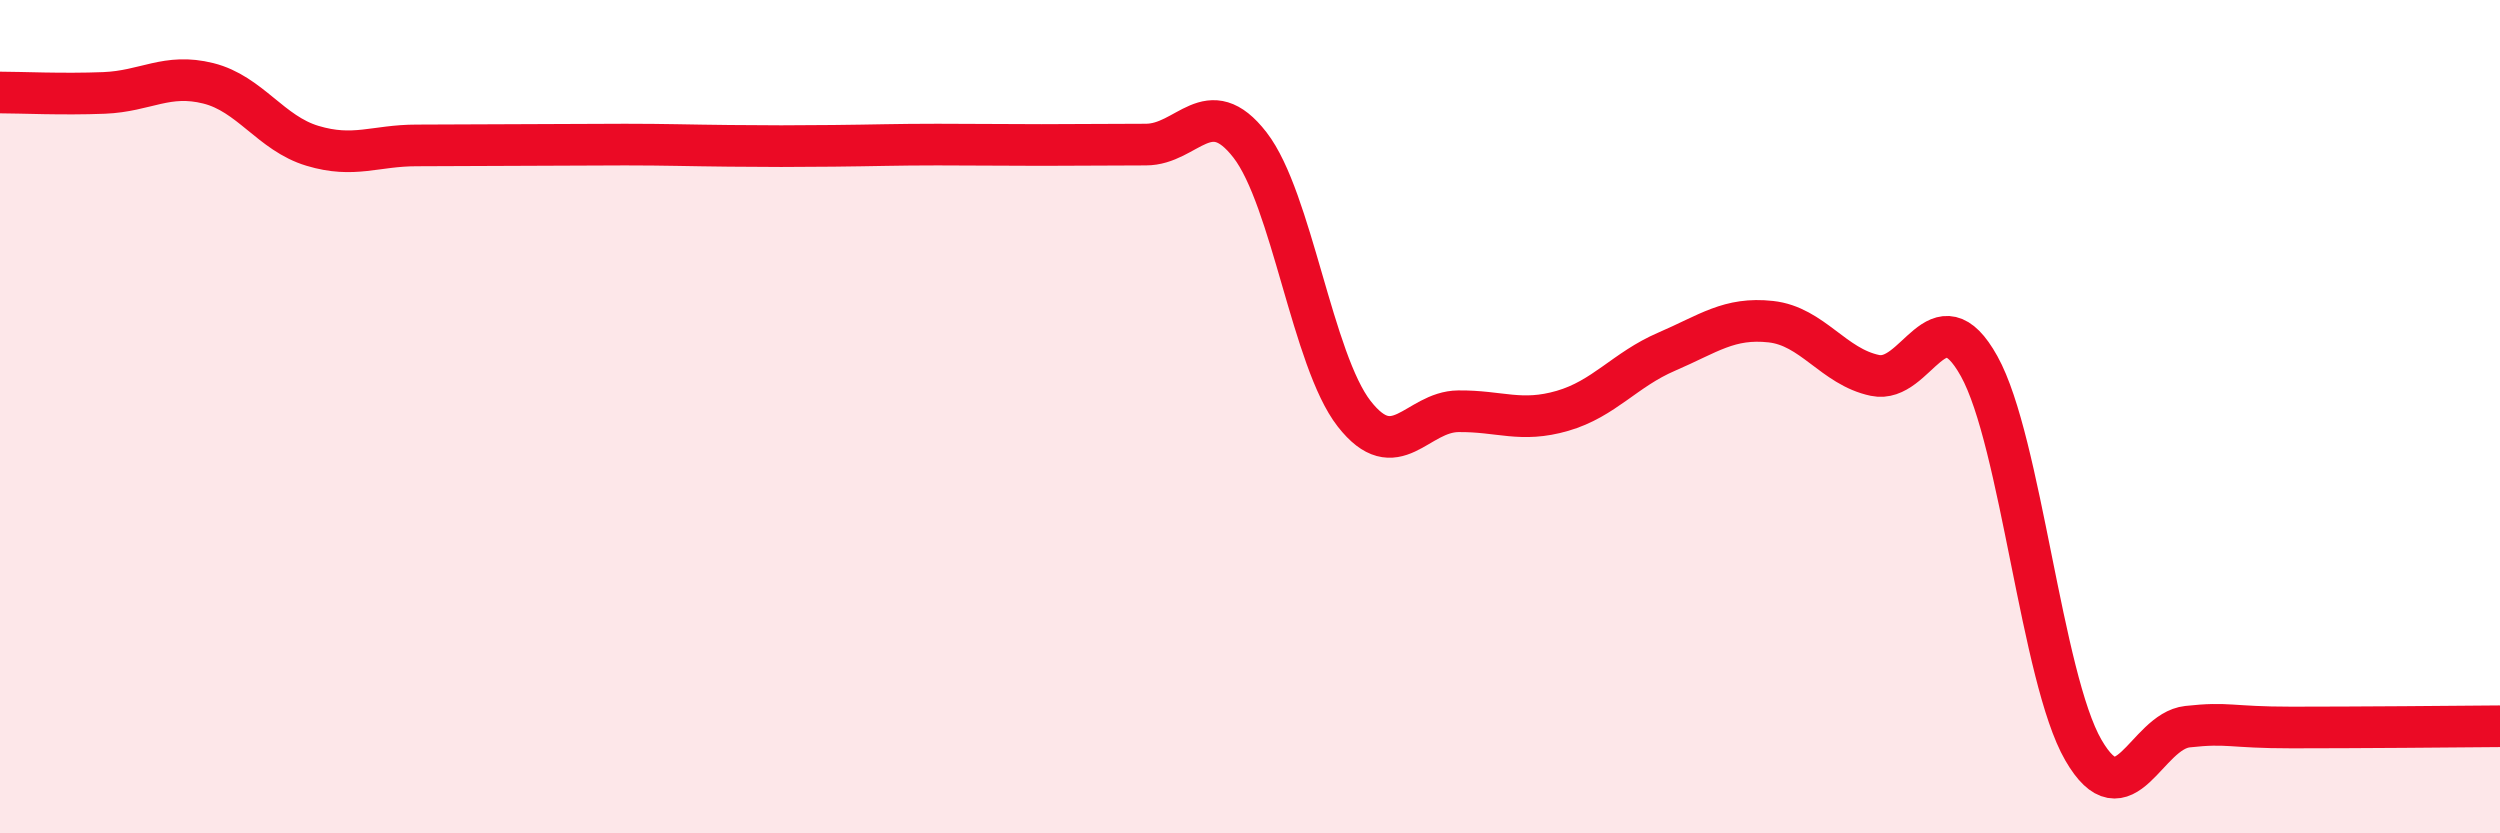
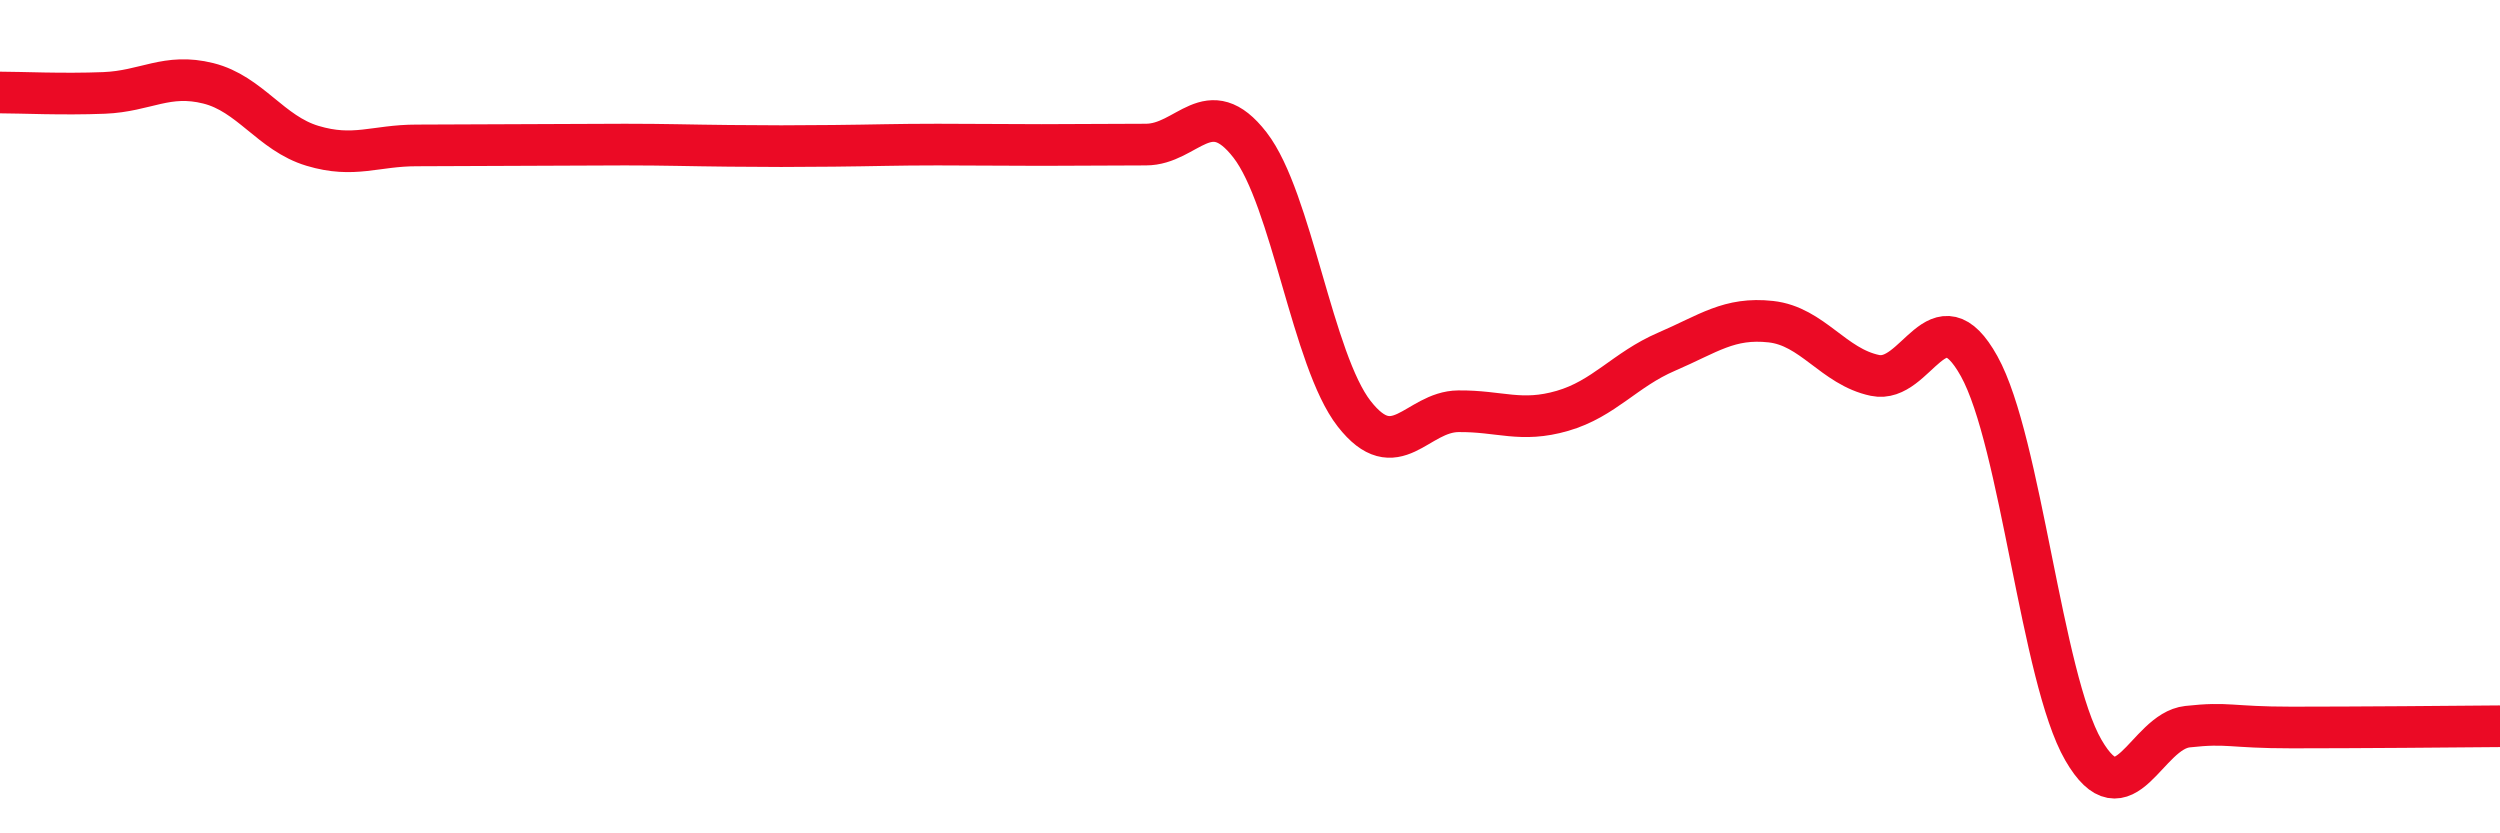
<svg xmlns="http://www.w3.org/2000/svg" width="60" height="20" viewBox="0 0 60 20">
-   <path d="M 0,2.22 C 0.5,2.22 1.5,2.27 2.5,2.23 C 3.5,2.19 4,1.75 5,2 C 6,2.25 6.5,3.2 7.5,3.5 C 8.5,3.8 9,3.49 10,3.49 C 11,3.49 11.5,3.48 12.5,3.48 C 13.5,3.48 14,3.47 15,3.47 C 16,3.47 16.5,3.49 17.5,3.5 C 18.5,3.51 19,3.51 20,3.5 C 21,3.49 21.5,3.47 22.5,3.47 C 23.5,3.47 24,3.48 25,3.48 C 26,3.48 26.5,3.47 27.5,3.47 C 28.5,3.47 29,2.19 30,3.48 C 31,4.77 31.5,8.65 32.5,9.93 C 33.5,11.21 34,9.88 35,9.87 C 36,9.86 36.5,10.15 37.5,9.86 C 38.5,9.57 39,8.87 40,8.44 C 41,8.01 41.5,7.61 42.5,7.72 C 43.5,7.83 44,8.8 45,9.01 C 46,9.22 46.5,6.99 47.5,8.79 C 48.5,10.59 49,16.27 50,18 C 51,19.73 51.5,17.55 52.5,17.44 C 53.5,17.33 53.5,17.46 55,17.46 C 56.5,17.46 59,17.44 60,17.43L60 20L0 20Z" fill="#EB0A25" opacity="0.1" stroke-linecap="round" stroke-linejoin="round" />
  <path d="M 0,2.22 C 0.5,2.22 1.5,2.27 2.5,2.23 C 3.5,2.19 4,1.75 5,2 C 6,2.25 6.5,3.2 7.5,3.5 C 8.5,3.8 9,3.49 10,3.49 C 11,3.49 11.5,3.48 12.5,3.48 C 13.5,3.48 14,3.47 15,3.47 C 16,3.47 16.5,3.49 17.5,3.5 C 18.5,3.51 19,3.51 20,3.5 C 21,3.49 21.5,3.47 22.5,3.47 C 23.5,3.47 24,3.48 25,3.48 C 26,3.48 26.5,3.47 27.5,3.47 C 28.5,3.47 29,2.19 30,3.48 C 31,4.77 31.5,8.65 32.5,9.93 C 33.5,11.21 34,9.88 35,9.87 C 36,9.86 36.5,10.15 37.5,9.86 C 38.5,9.57 39,8.87 40,8.44 C 41,8.01 41.5,7.61 42.5,7.72 C 43.5,7.83 44,8.8 45,9.01 C 46,9.22 46.5,6.99 47.5,8.79 C 48.5,10.59 49,16.27 50,18 C 51,19.73 51.5,17.55 52.5,17.44 C 53.5,17.33 53.5,17.46 55,17.46 C 56.5,17.46 59,17.44 60,17.43" stroke="#EB0A25" stroke-width="1" fill="none" stroke-linecap="round" stroke-linejoin="round" />
</svg>